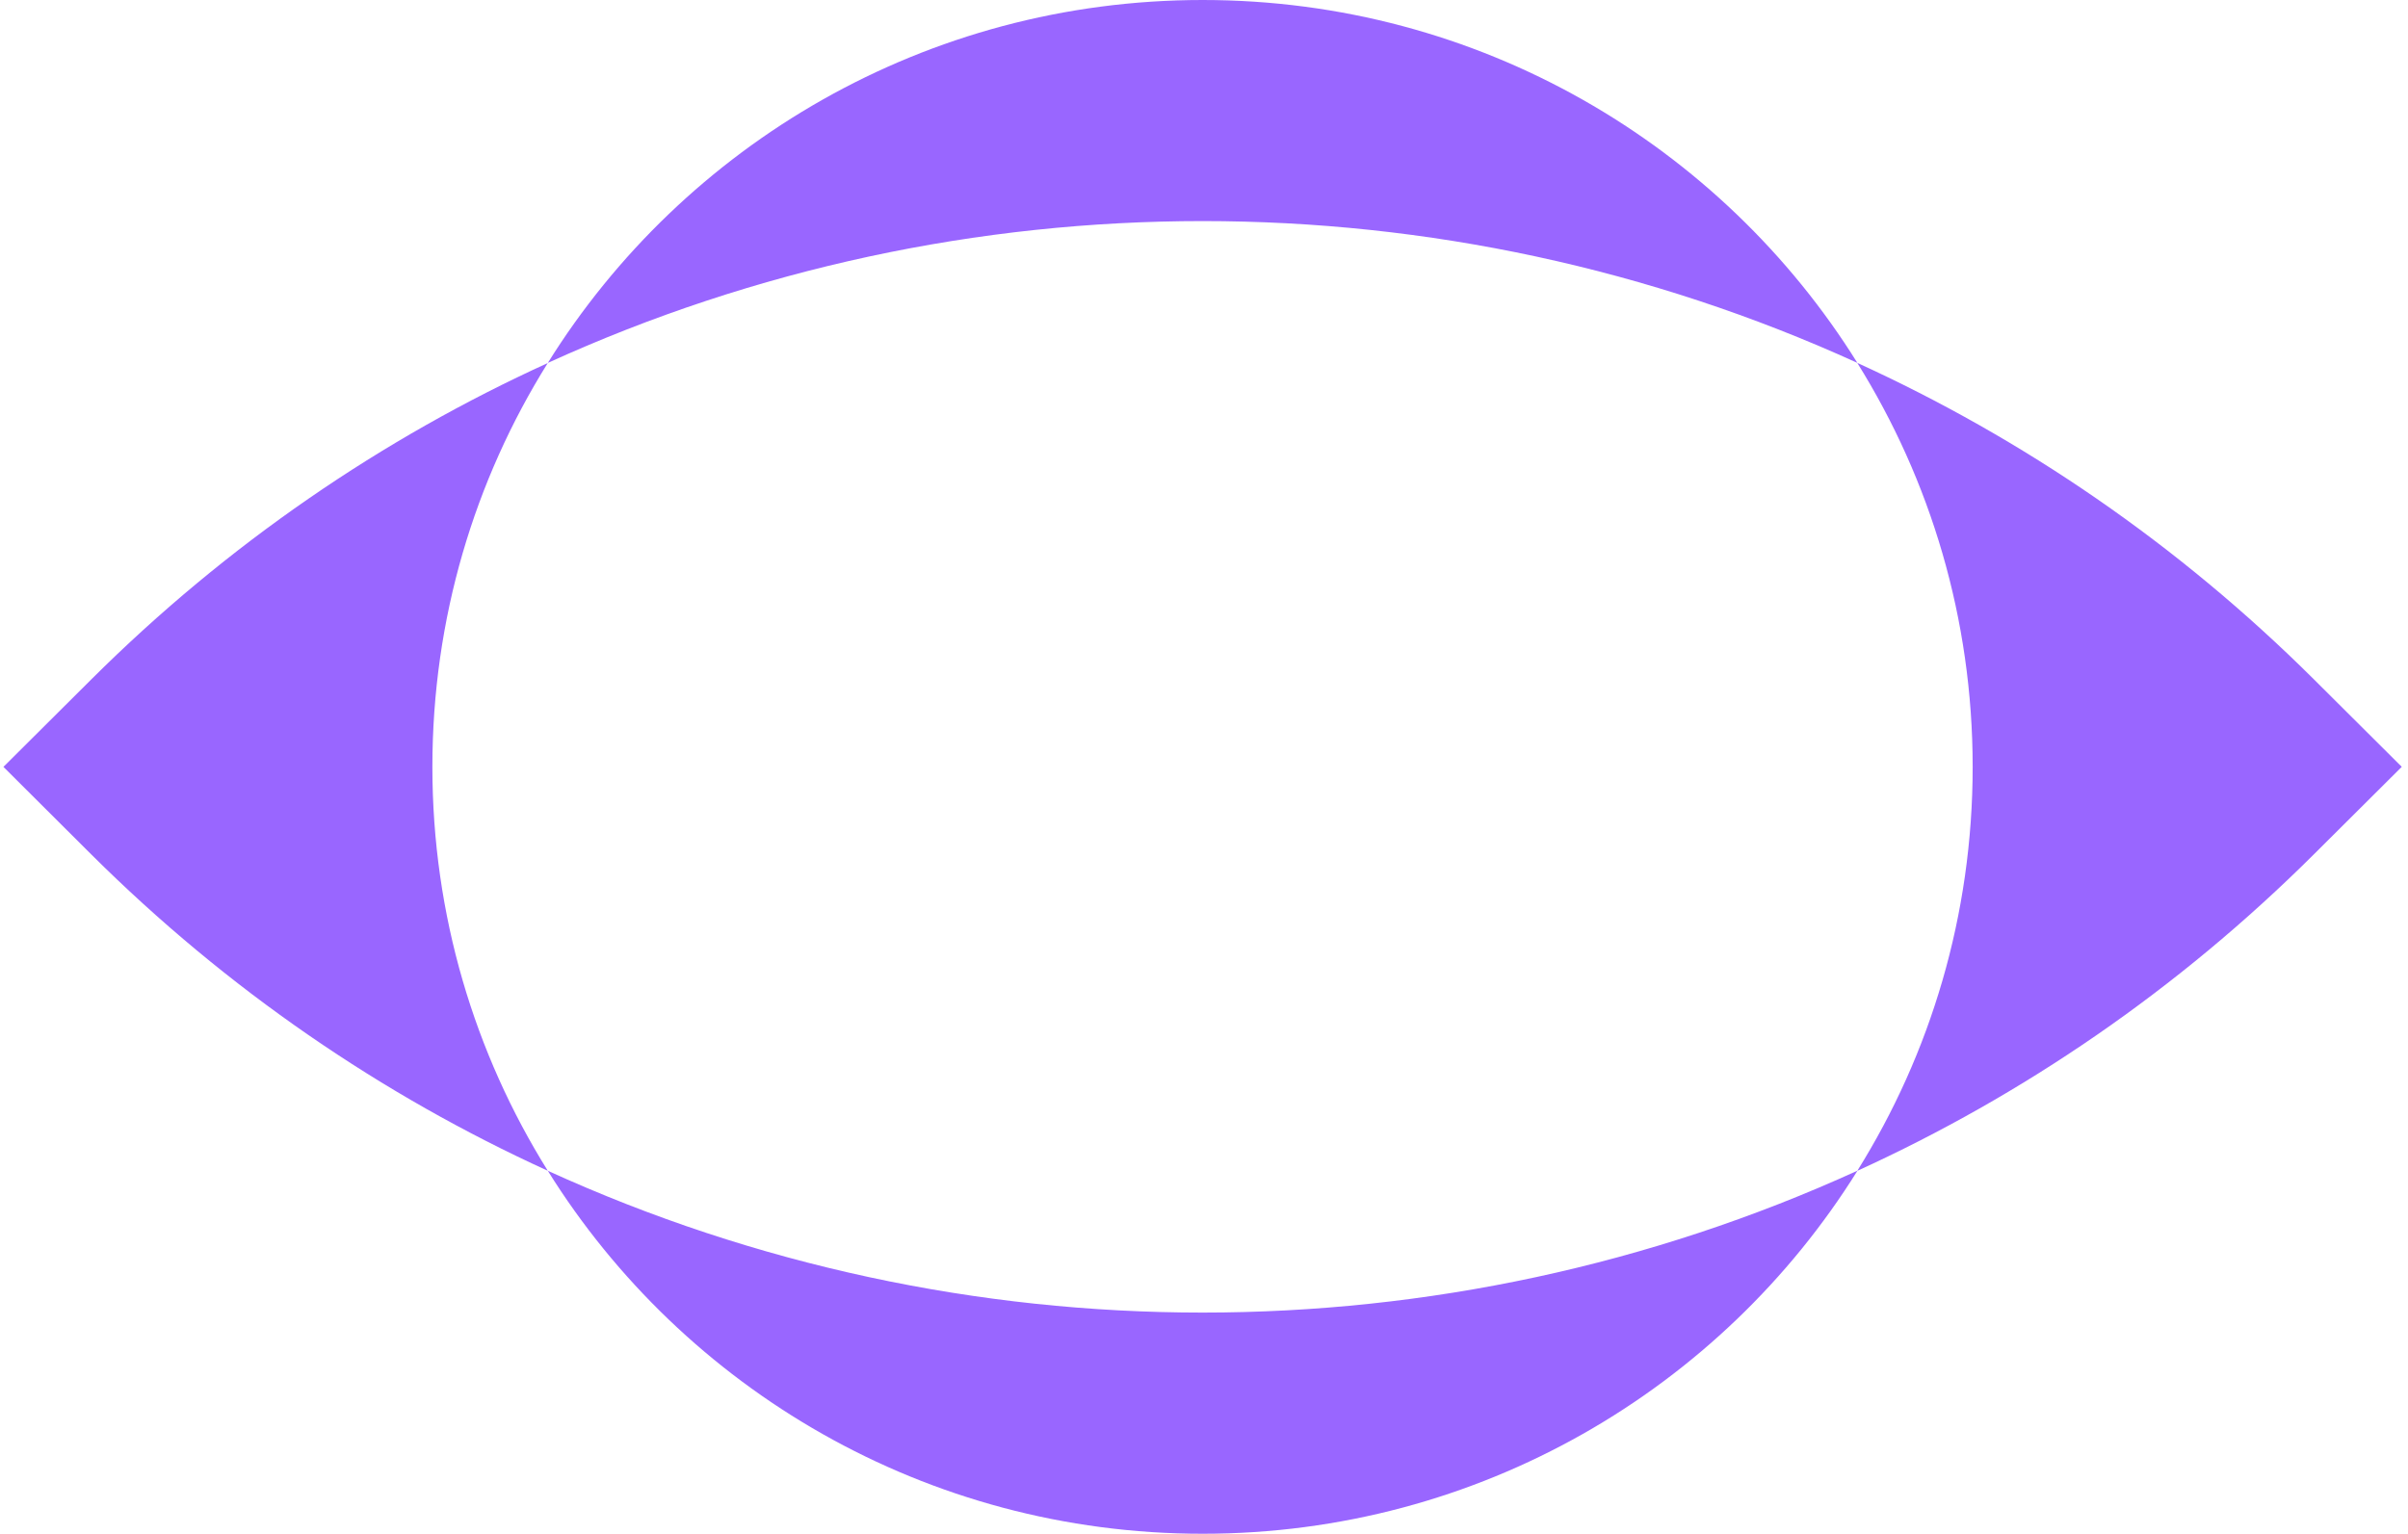
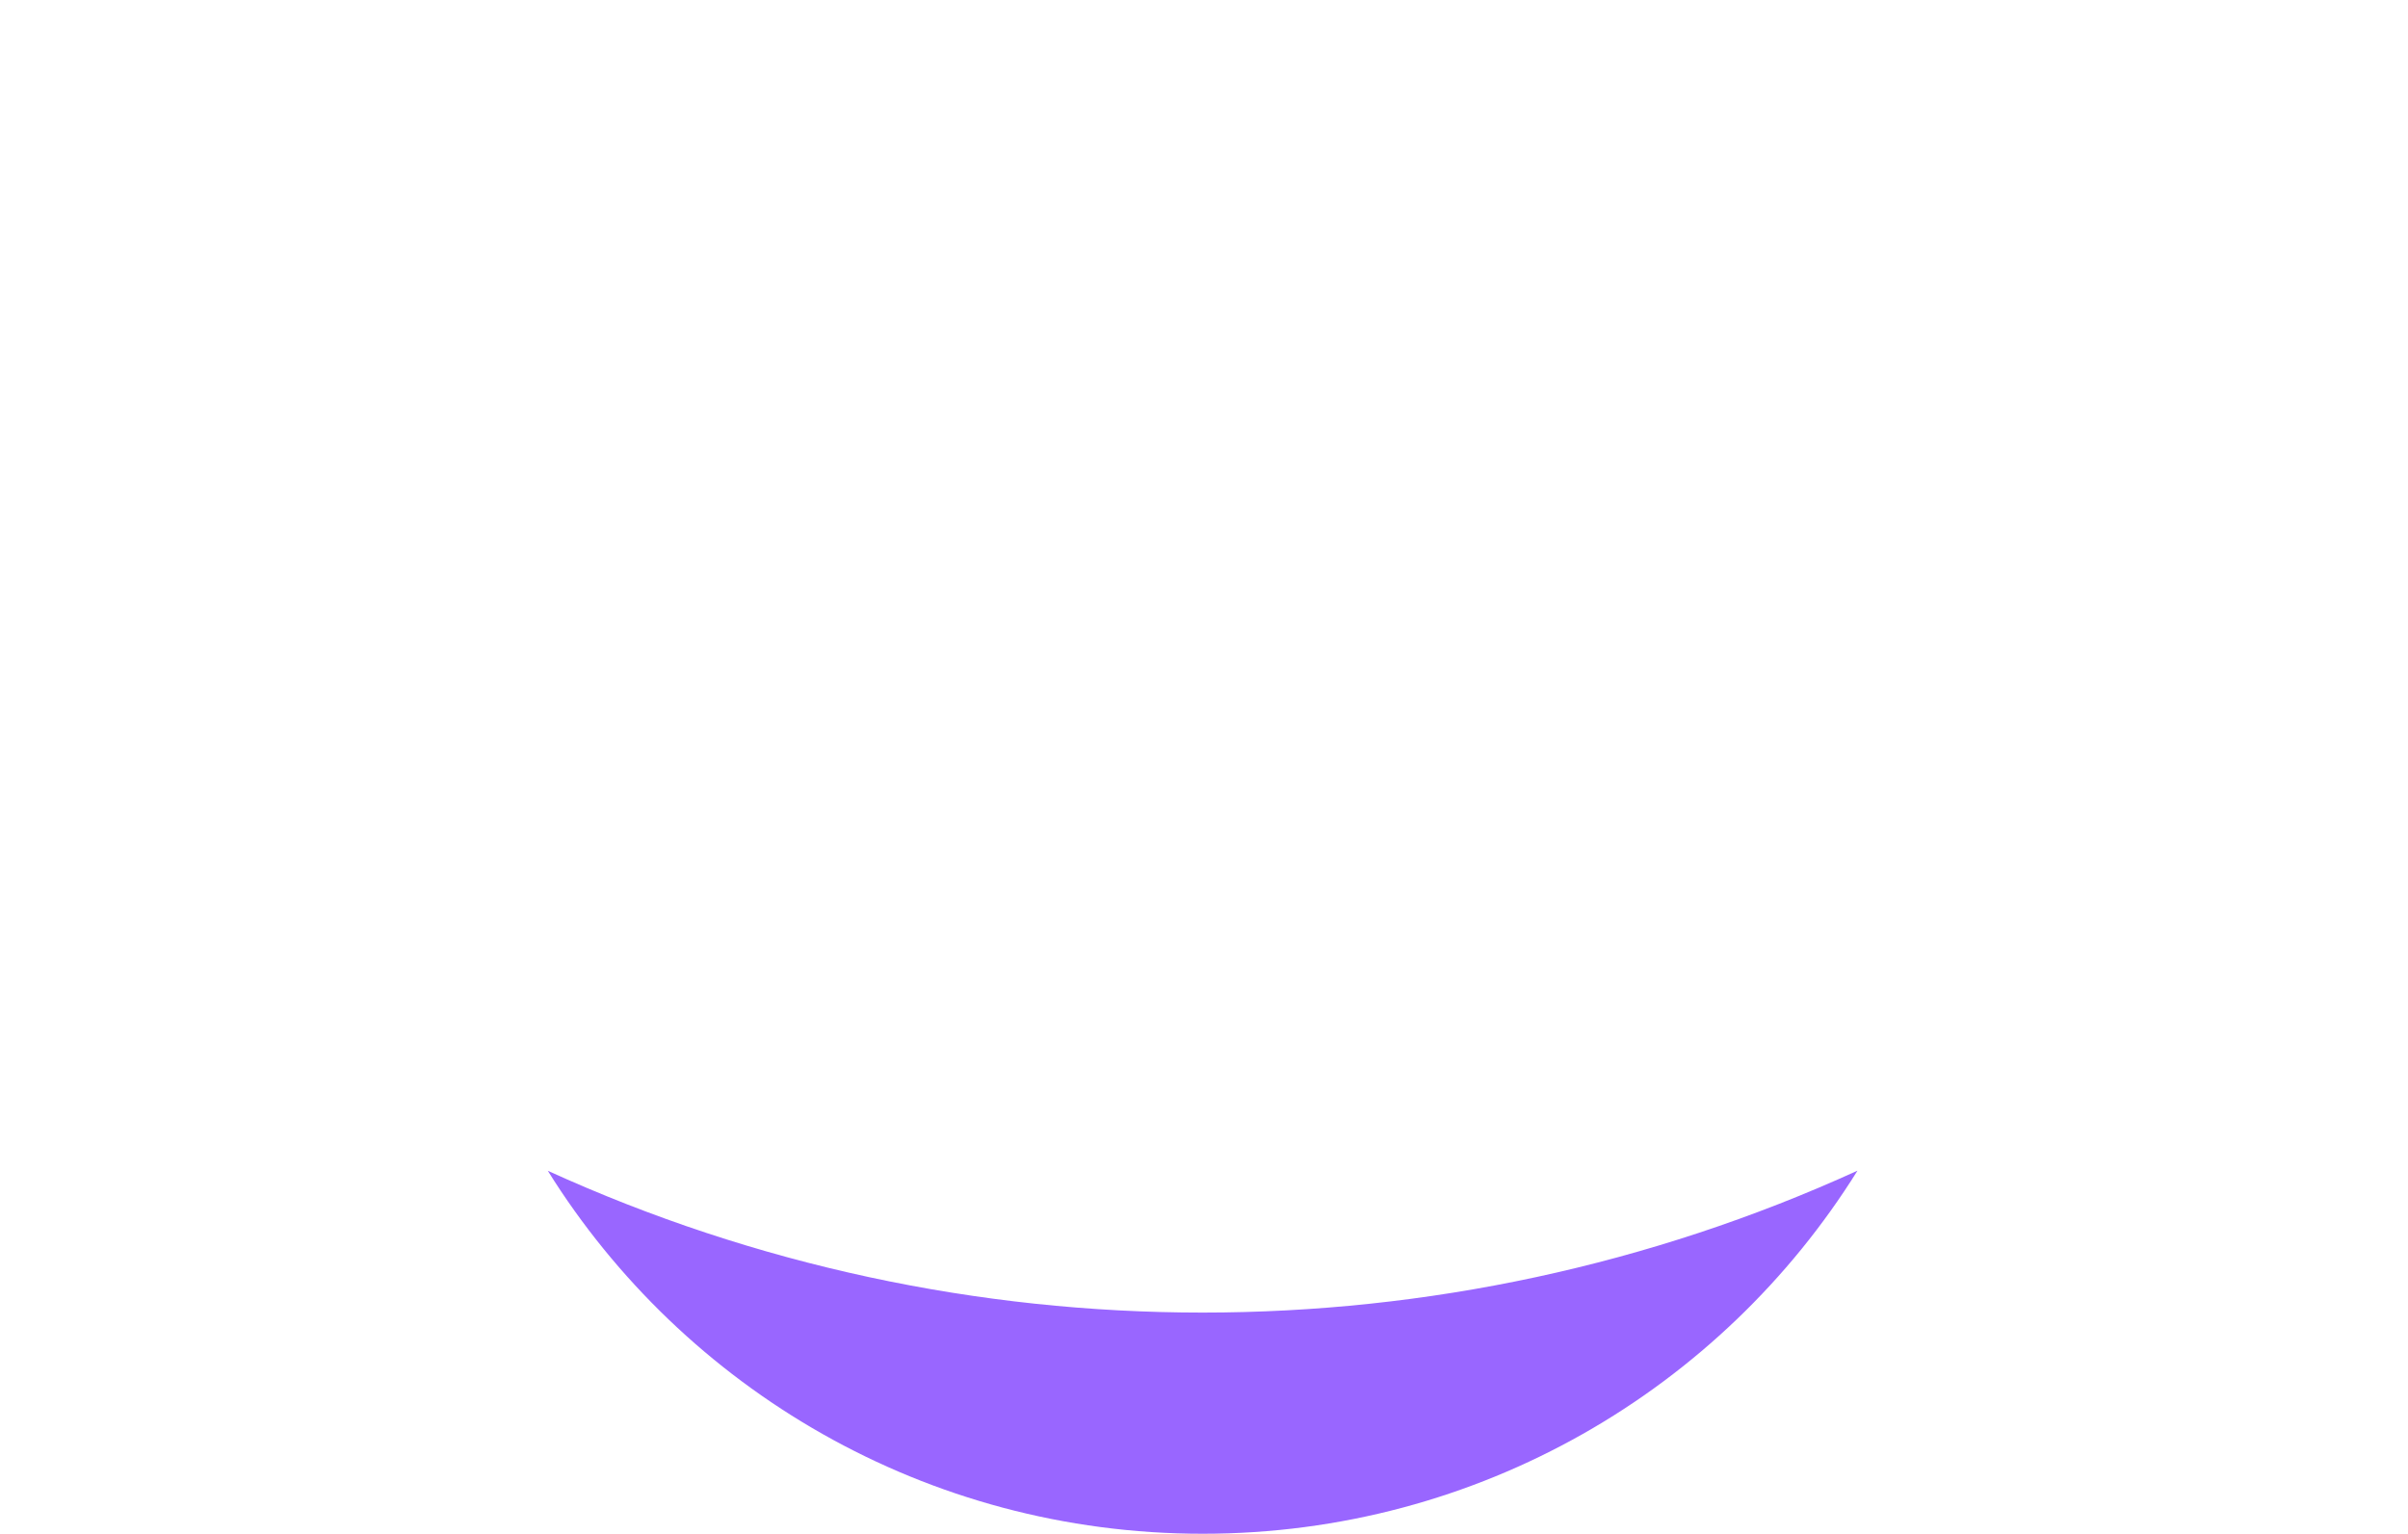
<svg xmlns="http://www.w3.org/2000/svg" width="248" height="158" viewBox="0 0 248 158" fill="none">
  <path d="M191.29 120.617C177.303 143.06 152.328 158 123.858 158C95.388 158 70.412 143.051 56.416 120.607C99.121 140.086 148.575 140.086 191.28 120.607L191.29 120.617Z" fill="#9966FF" />
-   <path d="M56.416 37.393C70.403 14.94 95.378 0 123.858 0C152.338 0 177.303 14.94 191.29 37.383C148.585 17.904 99.131 17.904 56.426 37.383L56.416 37.393Z" fill="#9966FF" />
-   <path d="M56.416 37.393C48.871 49.468 44.531 63.733 44.531 79C44.531 94.267 48.881 108.532 56.416 120.607C39.374 112.834 23.418 101.969 9.382 88.001L0.353 79L9.392 69.999C23.418 56.031 39.385 45.156 56.426 37.393H56.416Z" fill="#9966FF" />
-   <path d="M247.353 79L238.314 88.001C224.289 101.969 208.322 112.844 191.28 120.617C198.825 108.542 203.165 94.277 203.165 79C203.165 63.723 198.815 49.468 191.28 37.383C208.322 45.156 224.279 56.021 238.314 69.989L247.353 78.99V79Z" fill="#9966FF" />
</svg>